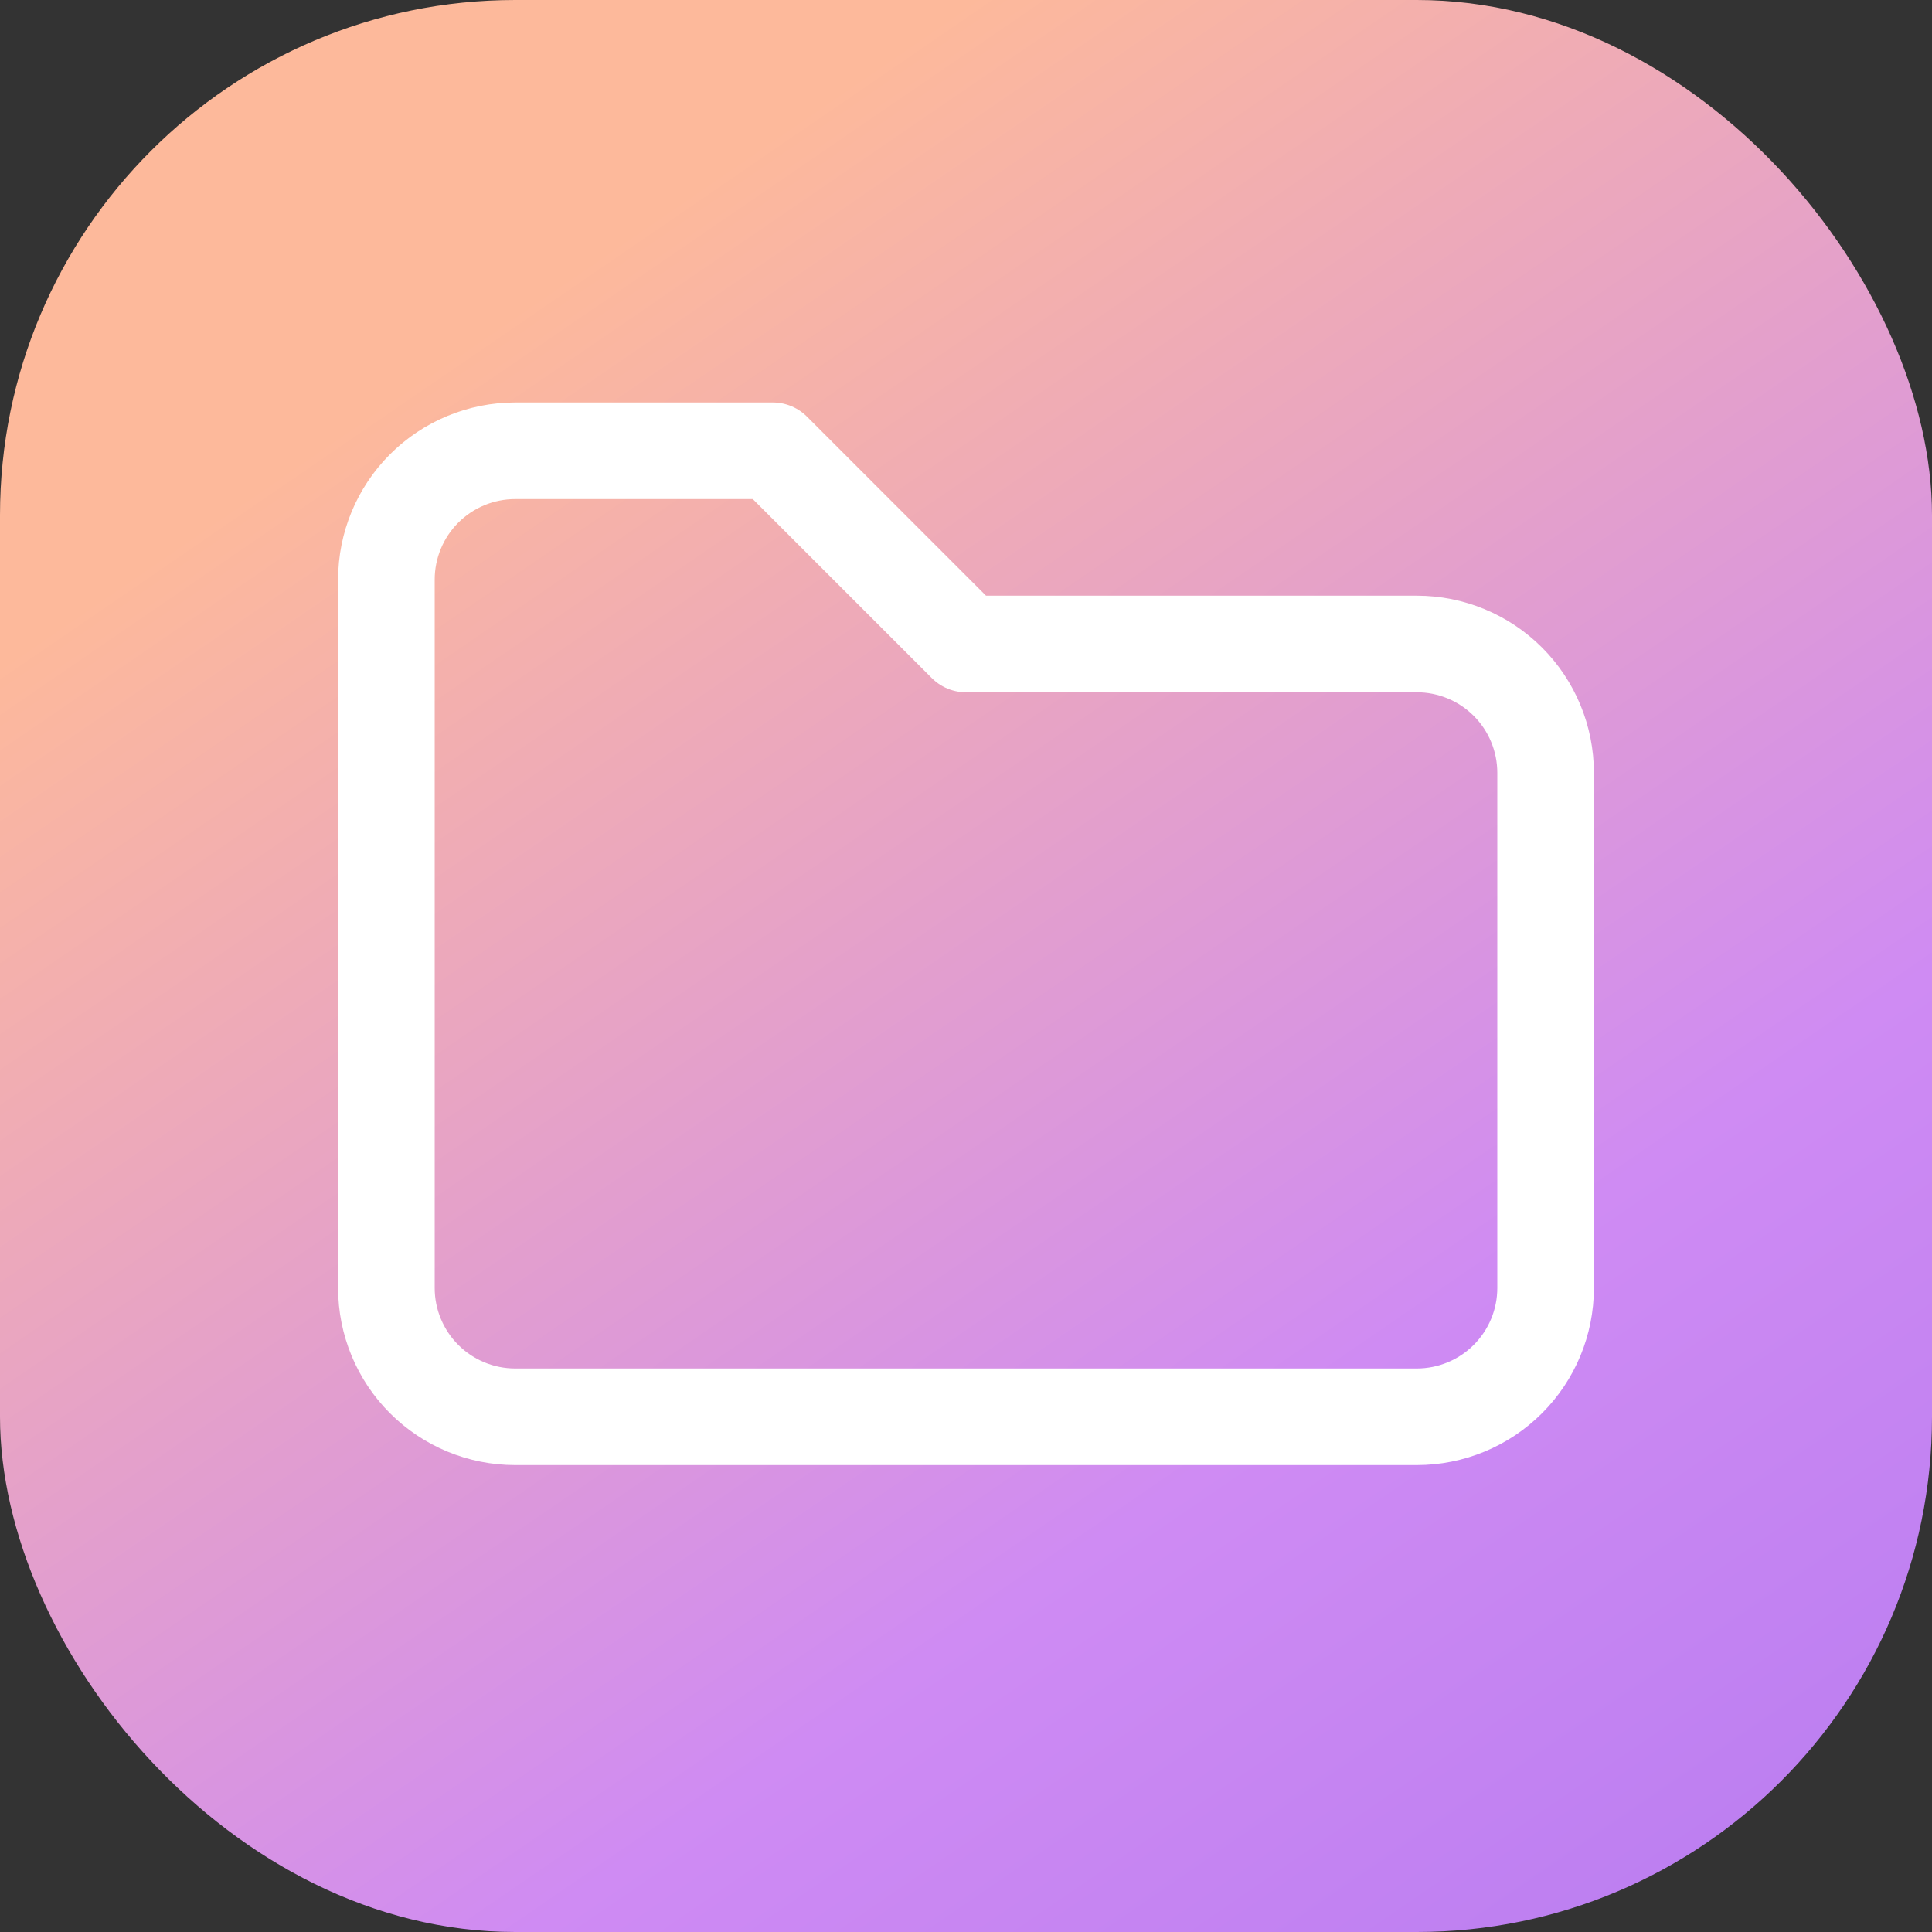
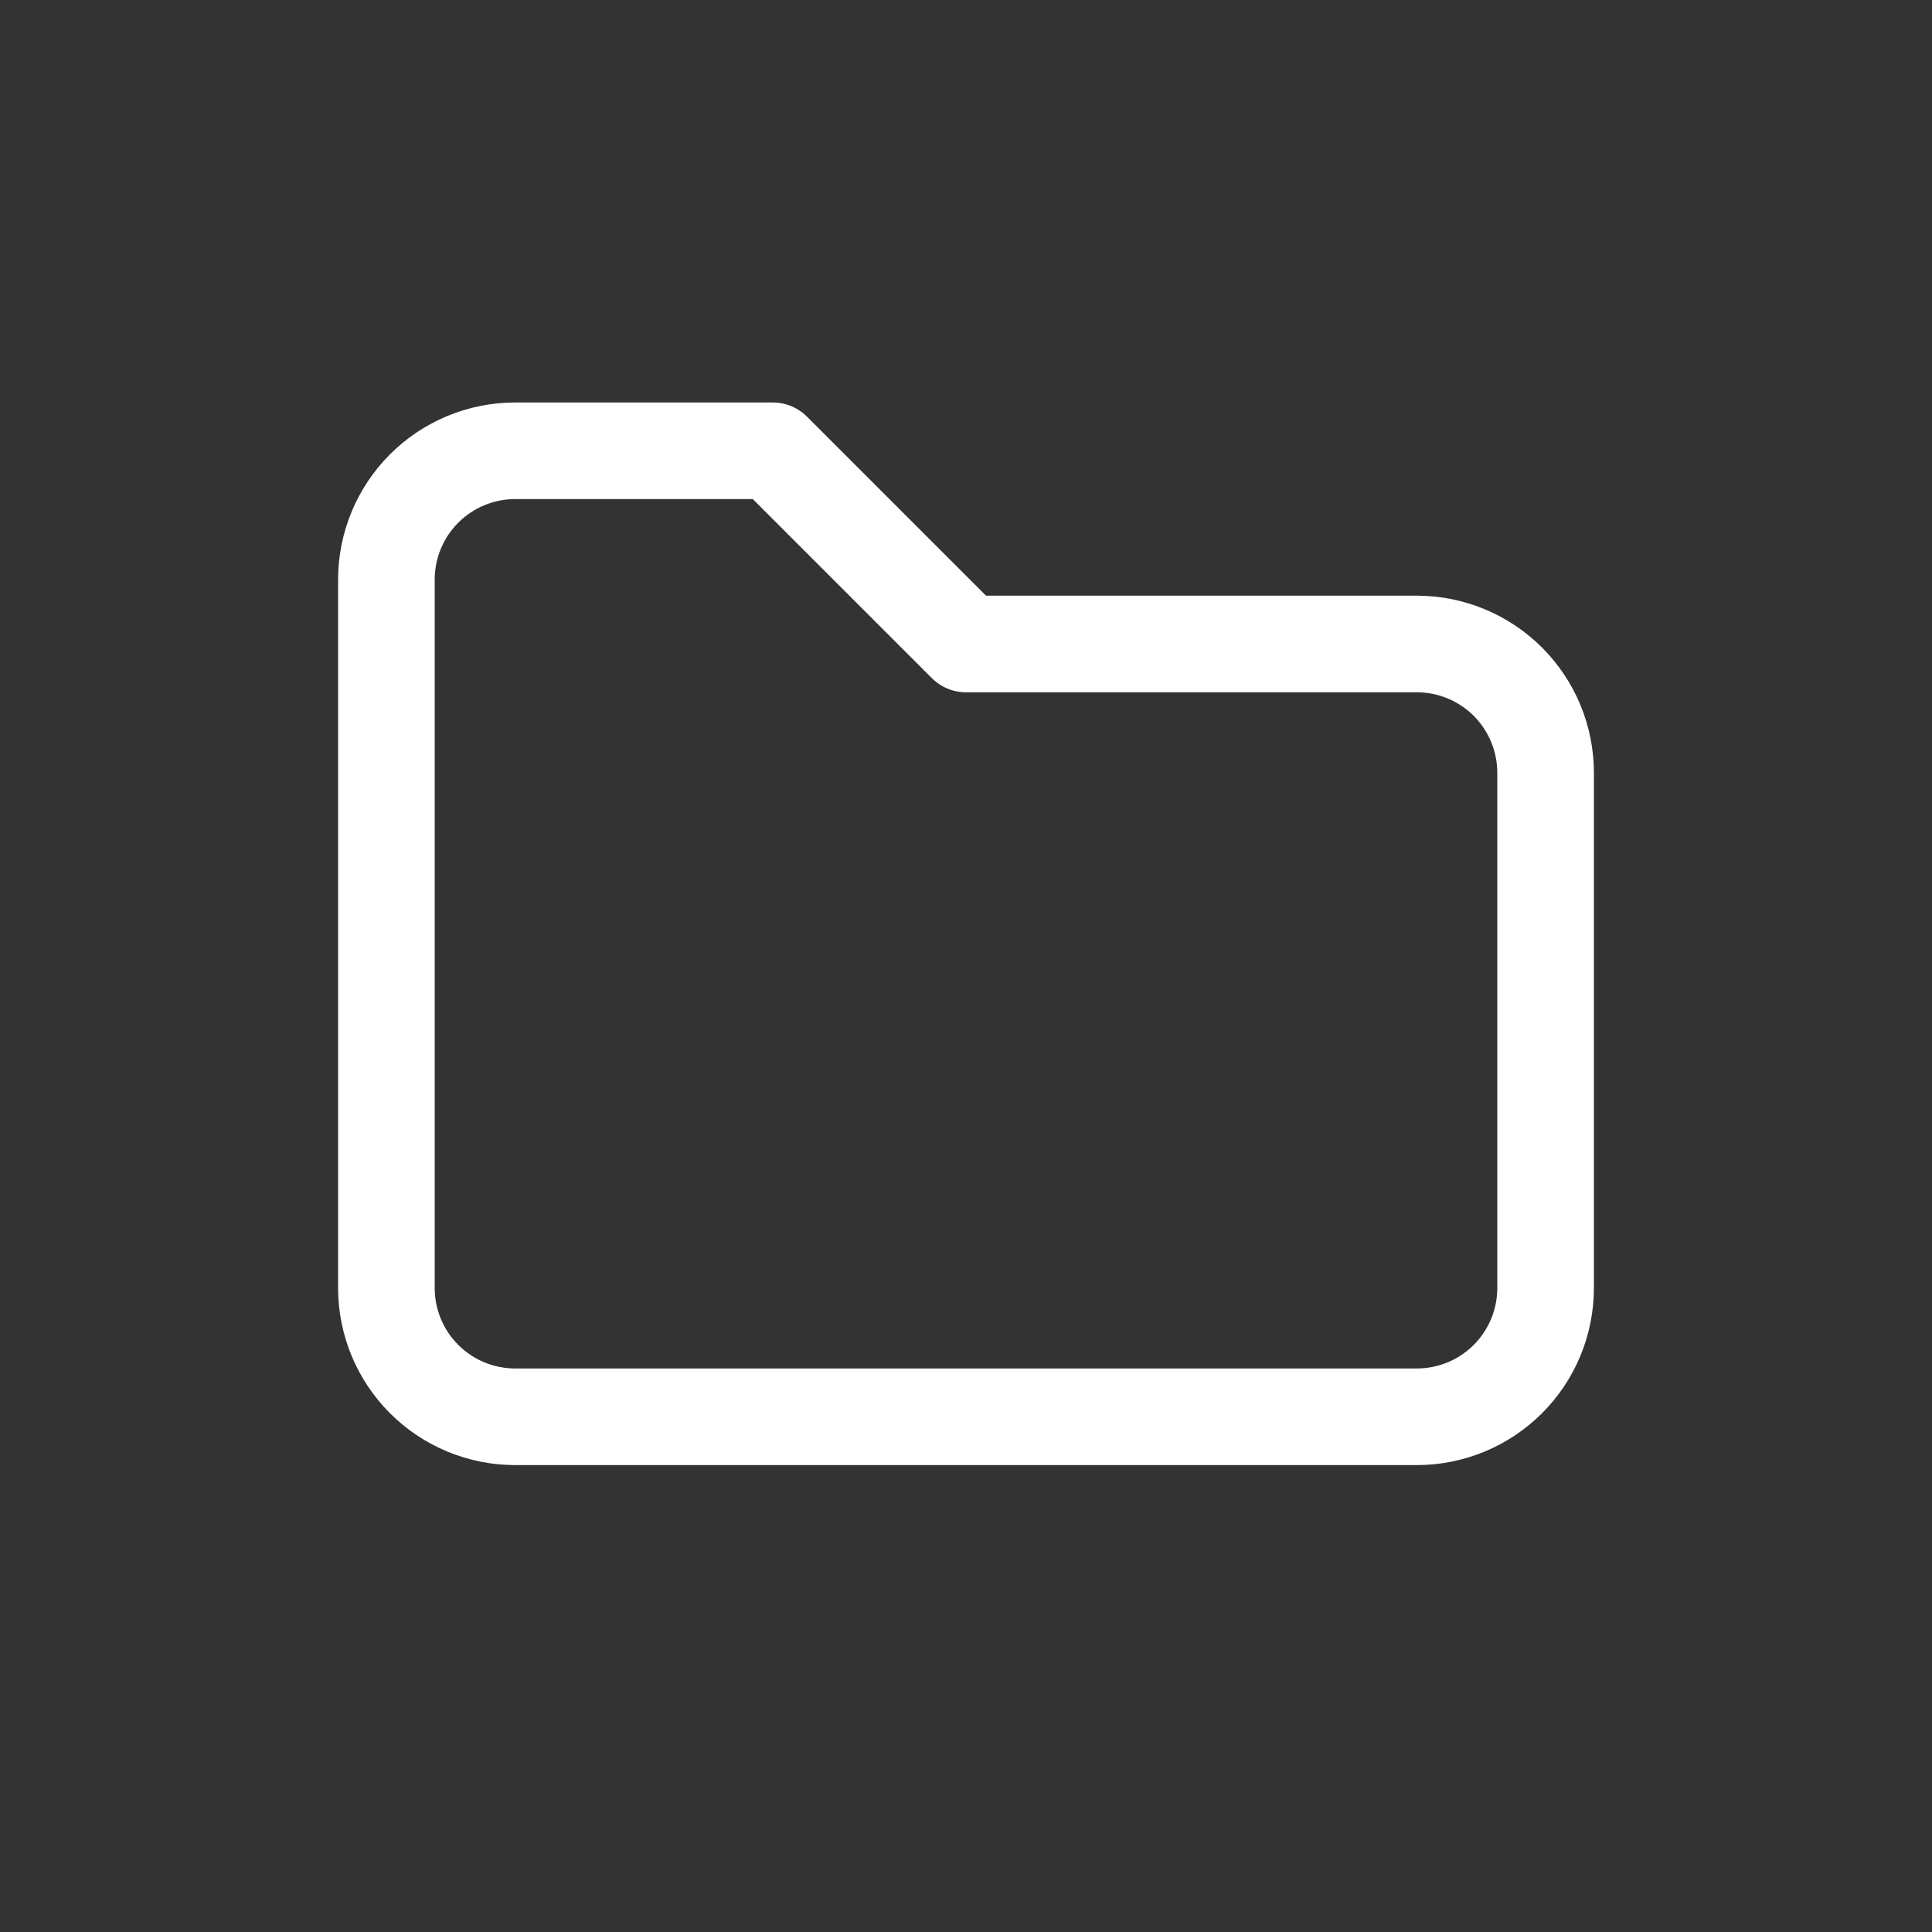
<svg xmlns="http://www.w3.org/2000/svg" width="40" height="40" viewBox="0 0 40 40" fill="none">
  <rect x="0" y="0" width="40" height="40" fill="#333333" stroke="none" />
-   <rect width="40" height="40" rx="10.667" fill="url(#paint0_linear_3997_44977)" />
  <path d="M10.667 9.333H16L20 13.333H29.333C30.041 13.333 30.719 13.614 31.219 14.114C31.719 14.614 32 15.293 32 16V26.667C32 27.374 31.719 28.052 31.219 28.552C30.719 29.052 30.041 29.333 29.333 29.333H10.667C9.959 29.333 9.281 29.052 8.781 28.552C8.281 28.052 8 27.374 8 26.667V12C8 11.293 8.281 10.614 8.781 10.114C9.281 9.614 9.959 9.333 10.667 9.333Z" stroke="white" stroke-width="2" stroke-linecap="round" stroke-linejoin="round" />
  <defs>
    <linearGradient id="paint0_linear_3997_44977" x1="20" y1="0" x2="51.5" y2="46" gradientUnits="userSpaceOnUse">
      <stop stop-color="#FDB99B" />
      <stop offset="0.5" stop-color="#CF8BF3" />
      <stop offset="1" stop-color="#A770EF" />
    </linearGradient>
  </defs>
</svg>